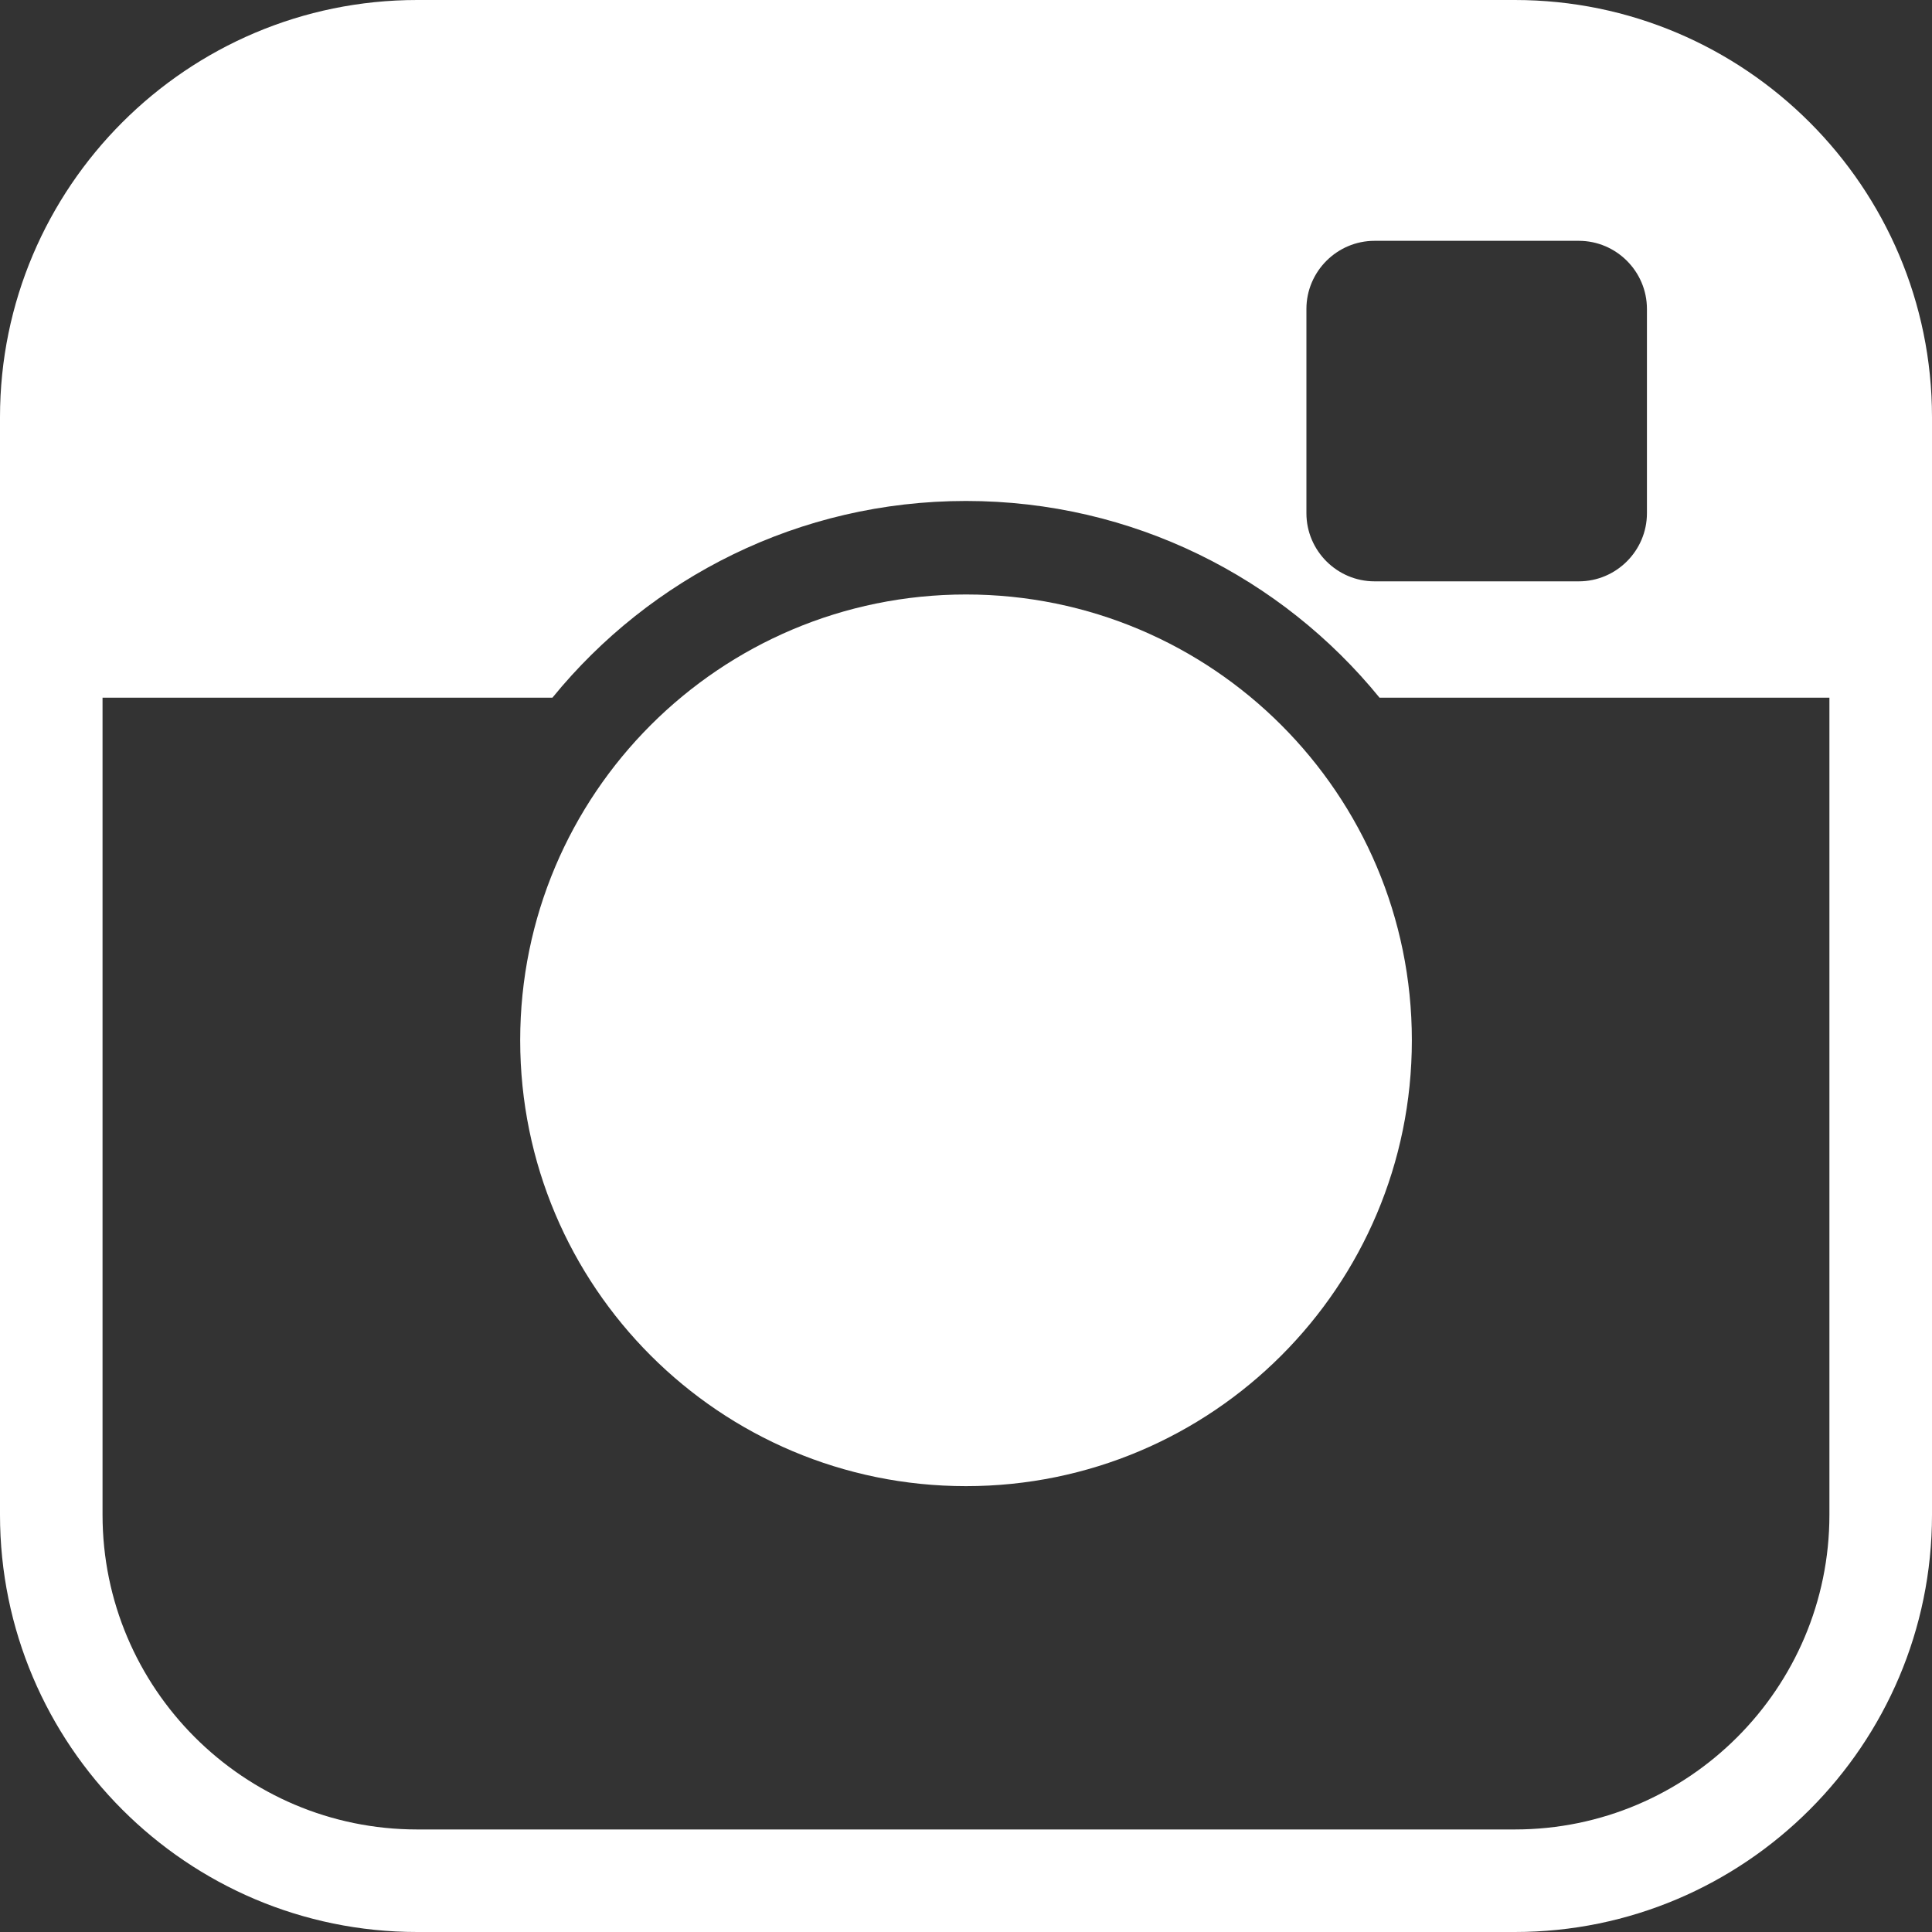
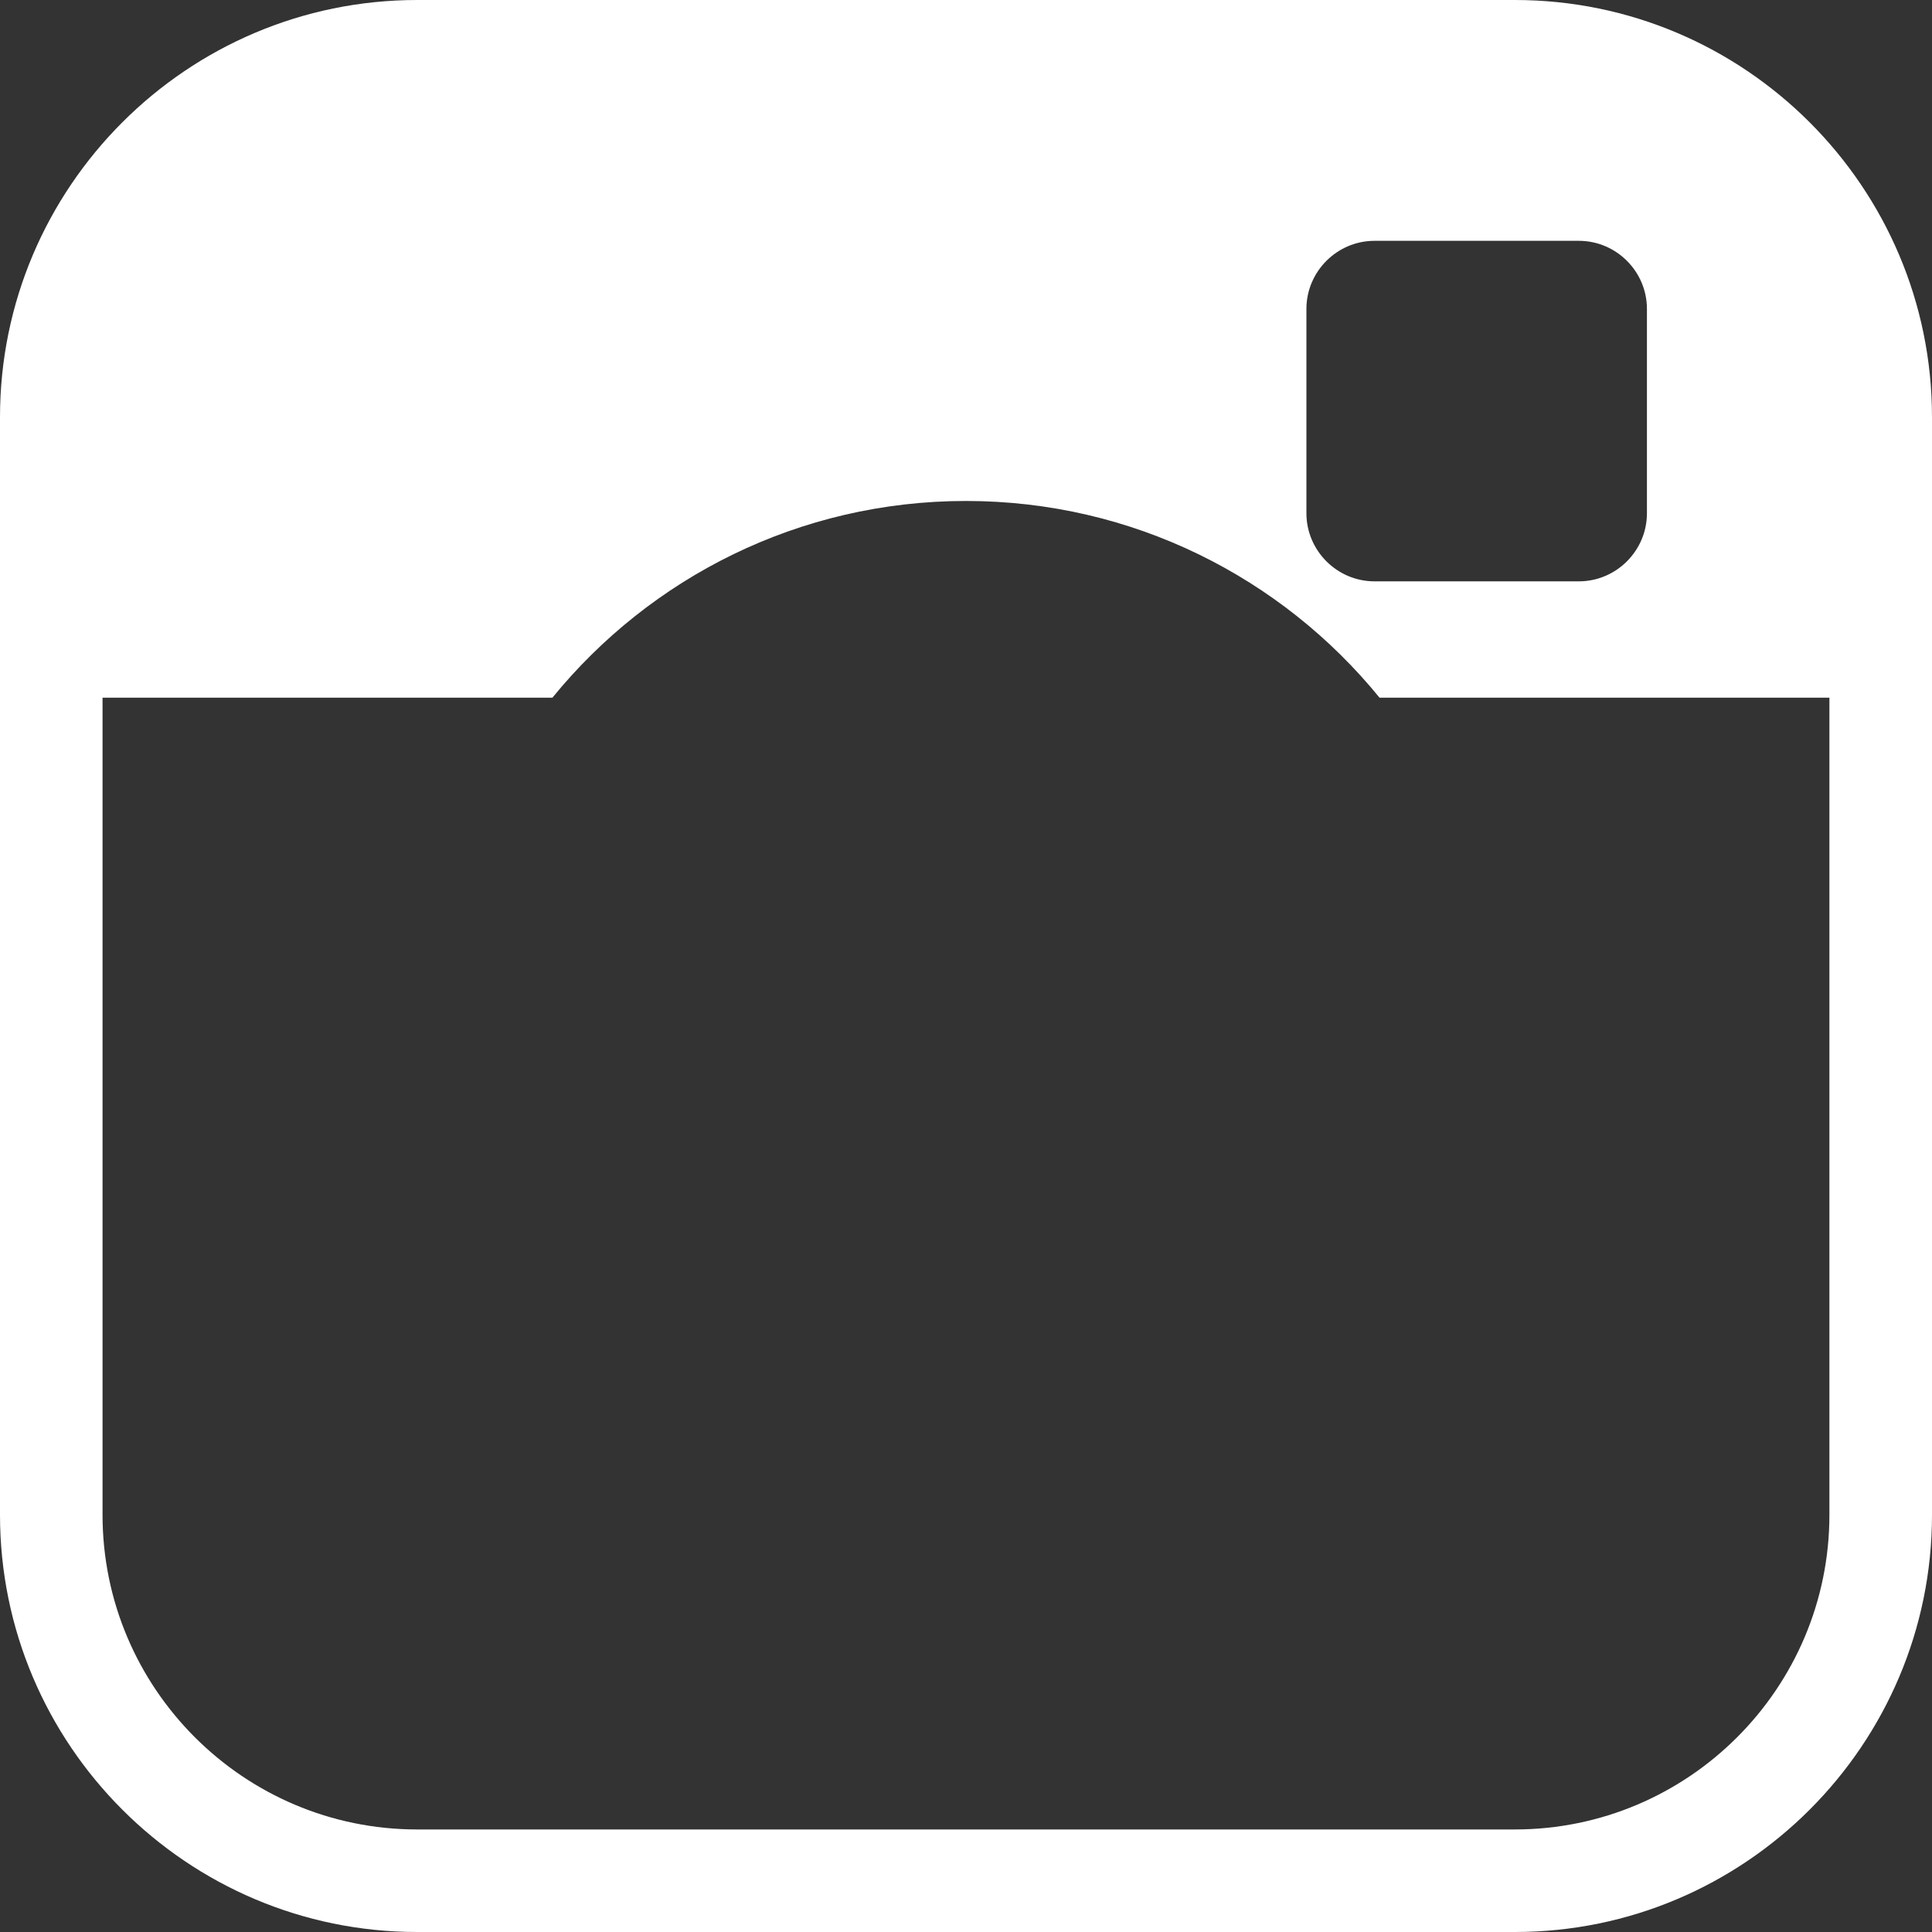
<svg xmlns="http://www.w3.org/2000/svg" width="40" height="40" viewBox="0 0 40 40" fill="none">
  <rect x="0" y="0" width="40" height="40" fill="#333333" stroke="none" />
  <path d="M31.363 0H8.637C3.874 0 0 3.875 0 8.637V31.363C0 36.125 3.875 40 8.637 40H31.363C36.125 40 40 36.125 40 31.363V8.636C39.999 3.874 36.125 0 31.363 0ZM27.048 6.396C27.048 5.621 27.682 4.986 28.458 4.986H32.688C33.464 4.986 34.098 5.621 34.098 6.396V10.626C34.098 11.401 33.464 12.036 32.688 12.036H28.458C27.682 12.036 27.048 11.401 27.048 10.626V6.396ZM31.363 37.877H8.637C5.045 37.877 2.123 34.955 2.123 31.363V14.445H11.437C13.461 11.96 16.544 10.372 19.999 10.372C23.454 10.372 26.538 11.96 28.562 14.445H37.876V31.363C37.876 34.955 34.955 37.877 31.363 37.877Z" fill="white" />
-   <path d="M20 30.769C25.098 30.769 29.231 26.637 29.231 21.538C29.231 16.44 25.098 12.308 20 12.308C14.902 12.308 10.77 16.44 10.77 21.538C10.77 26.637 14.902 30.769 20 30.769Z" fill="white" />
</svg>